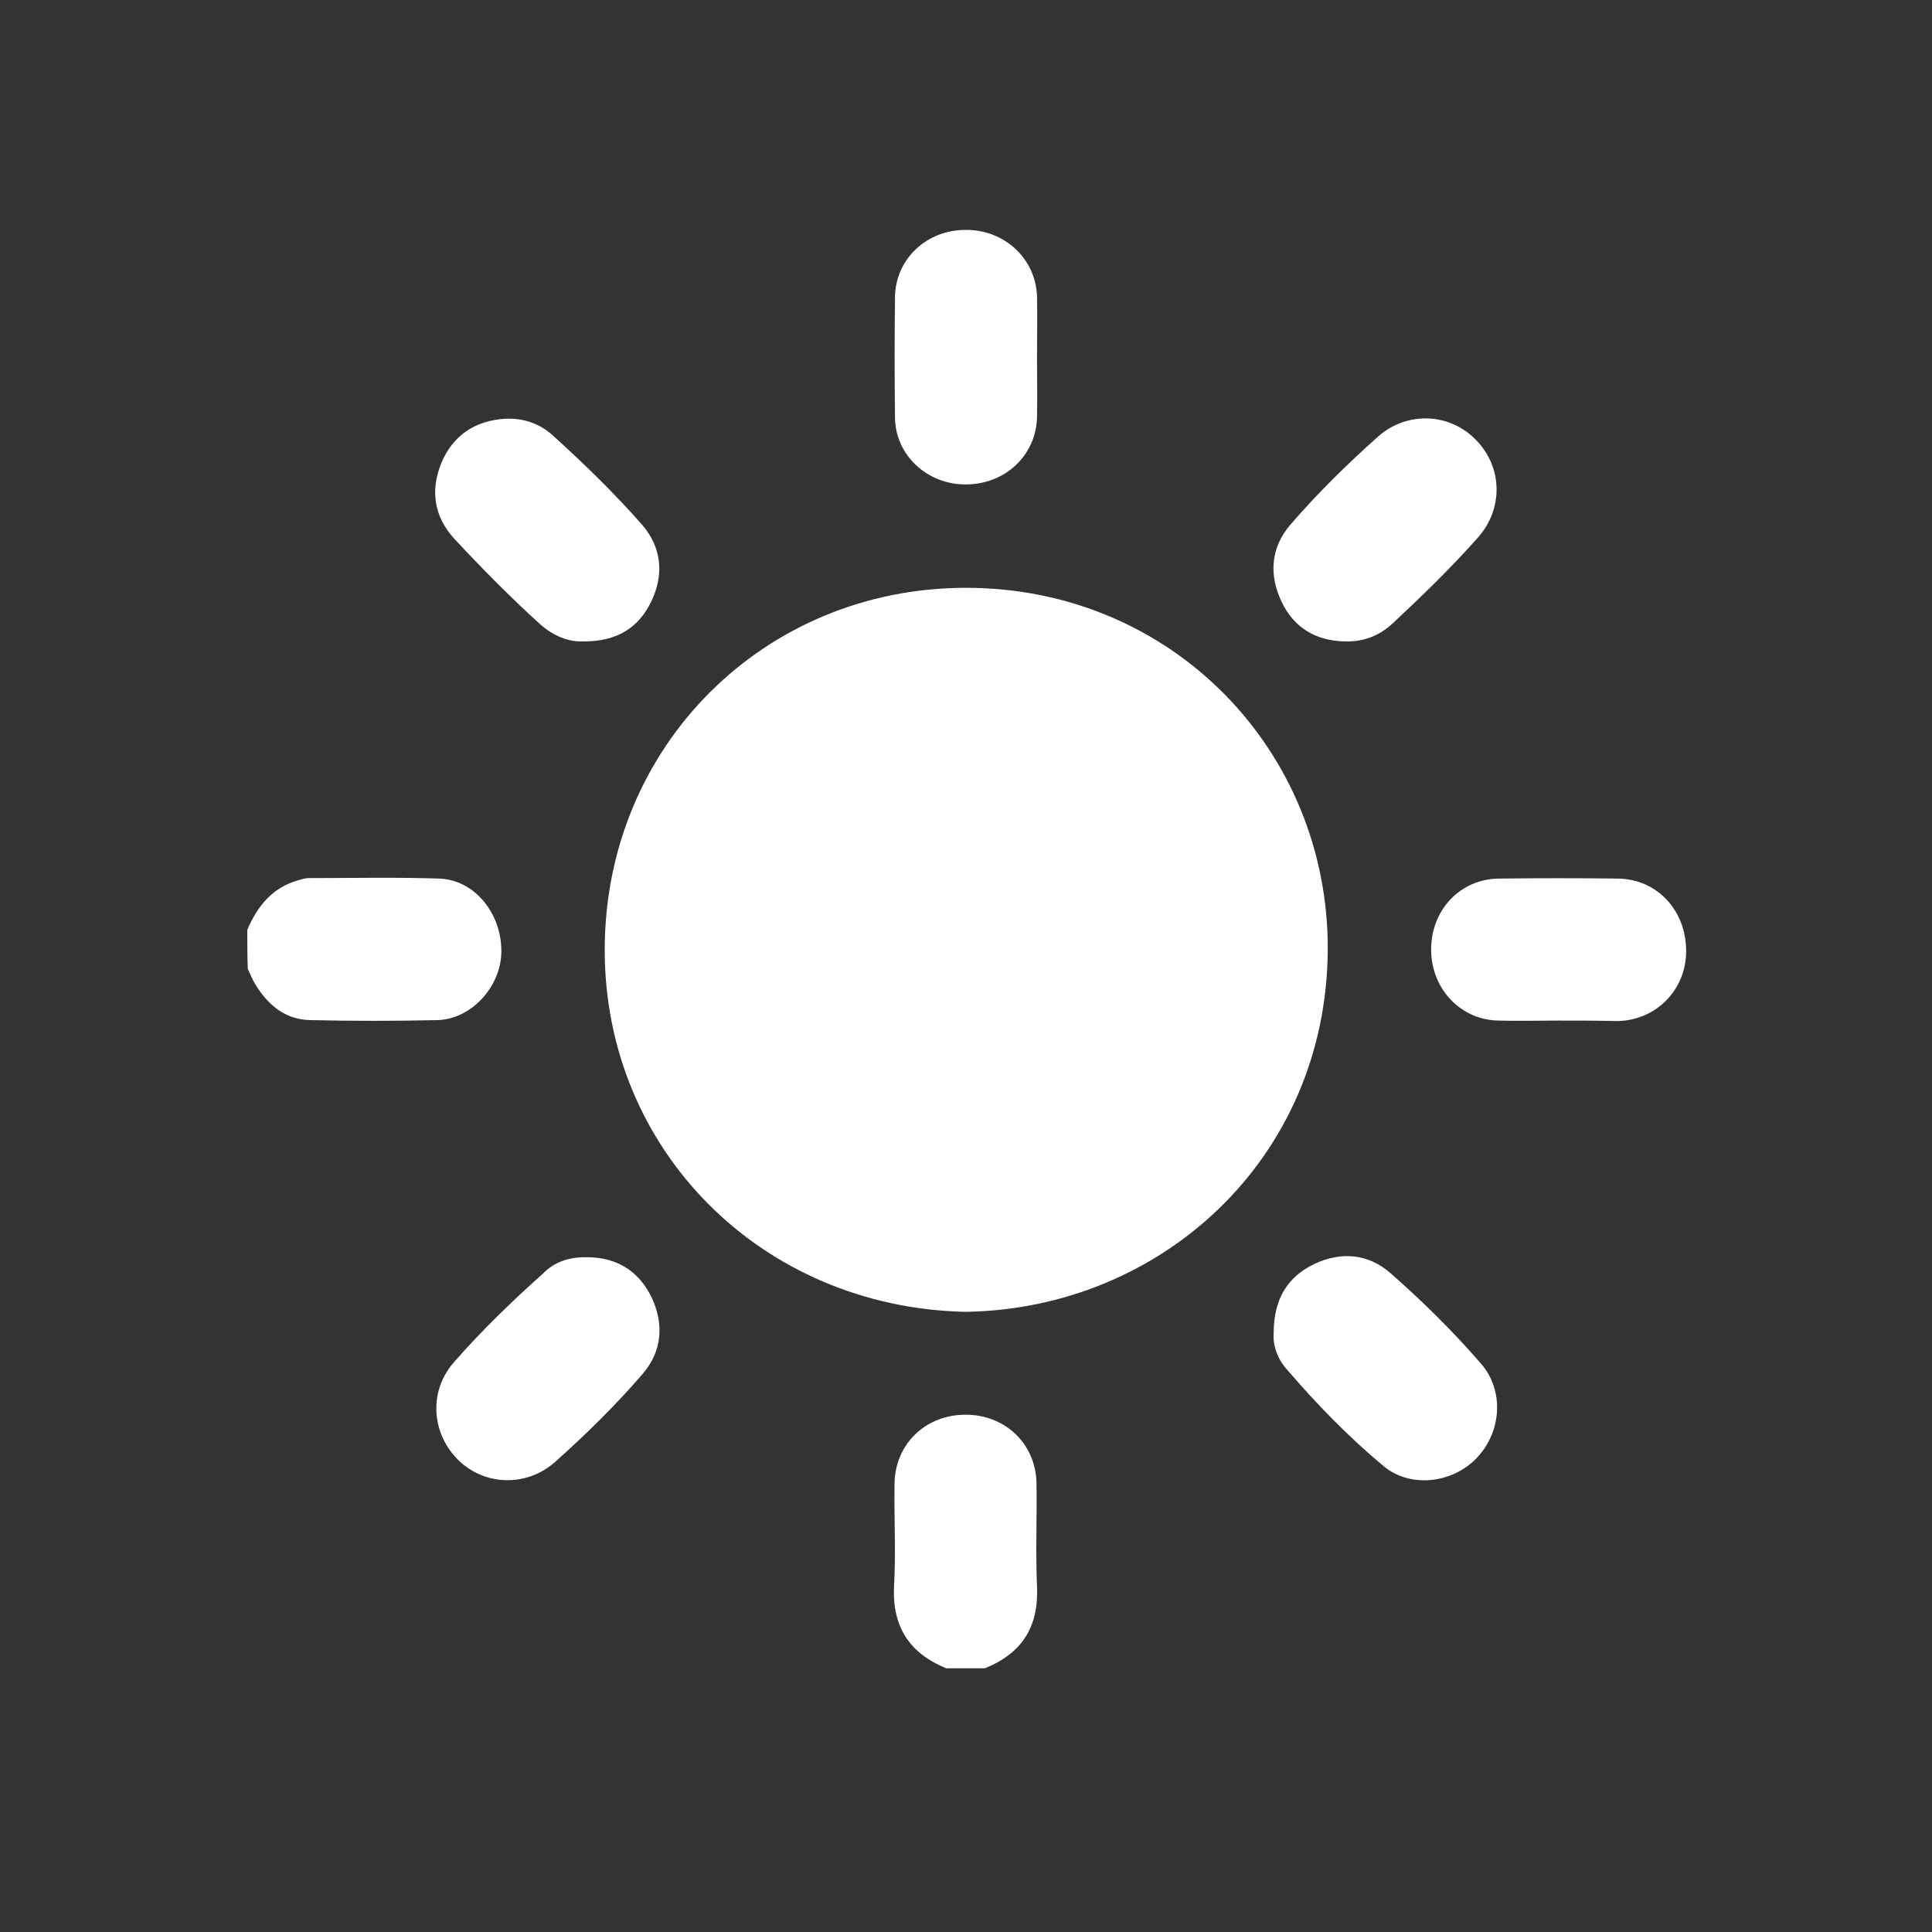
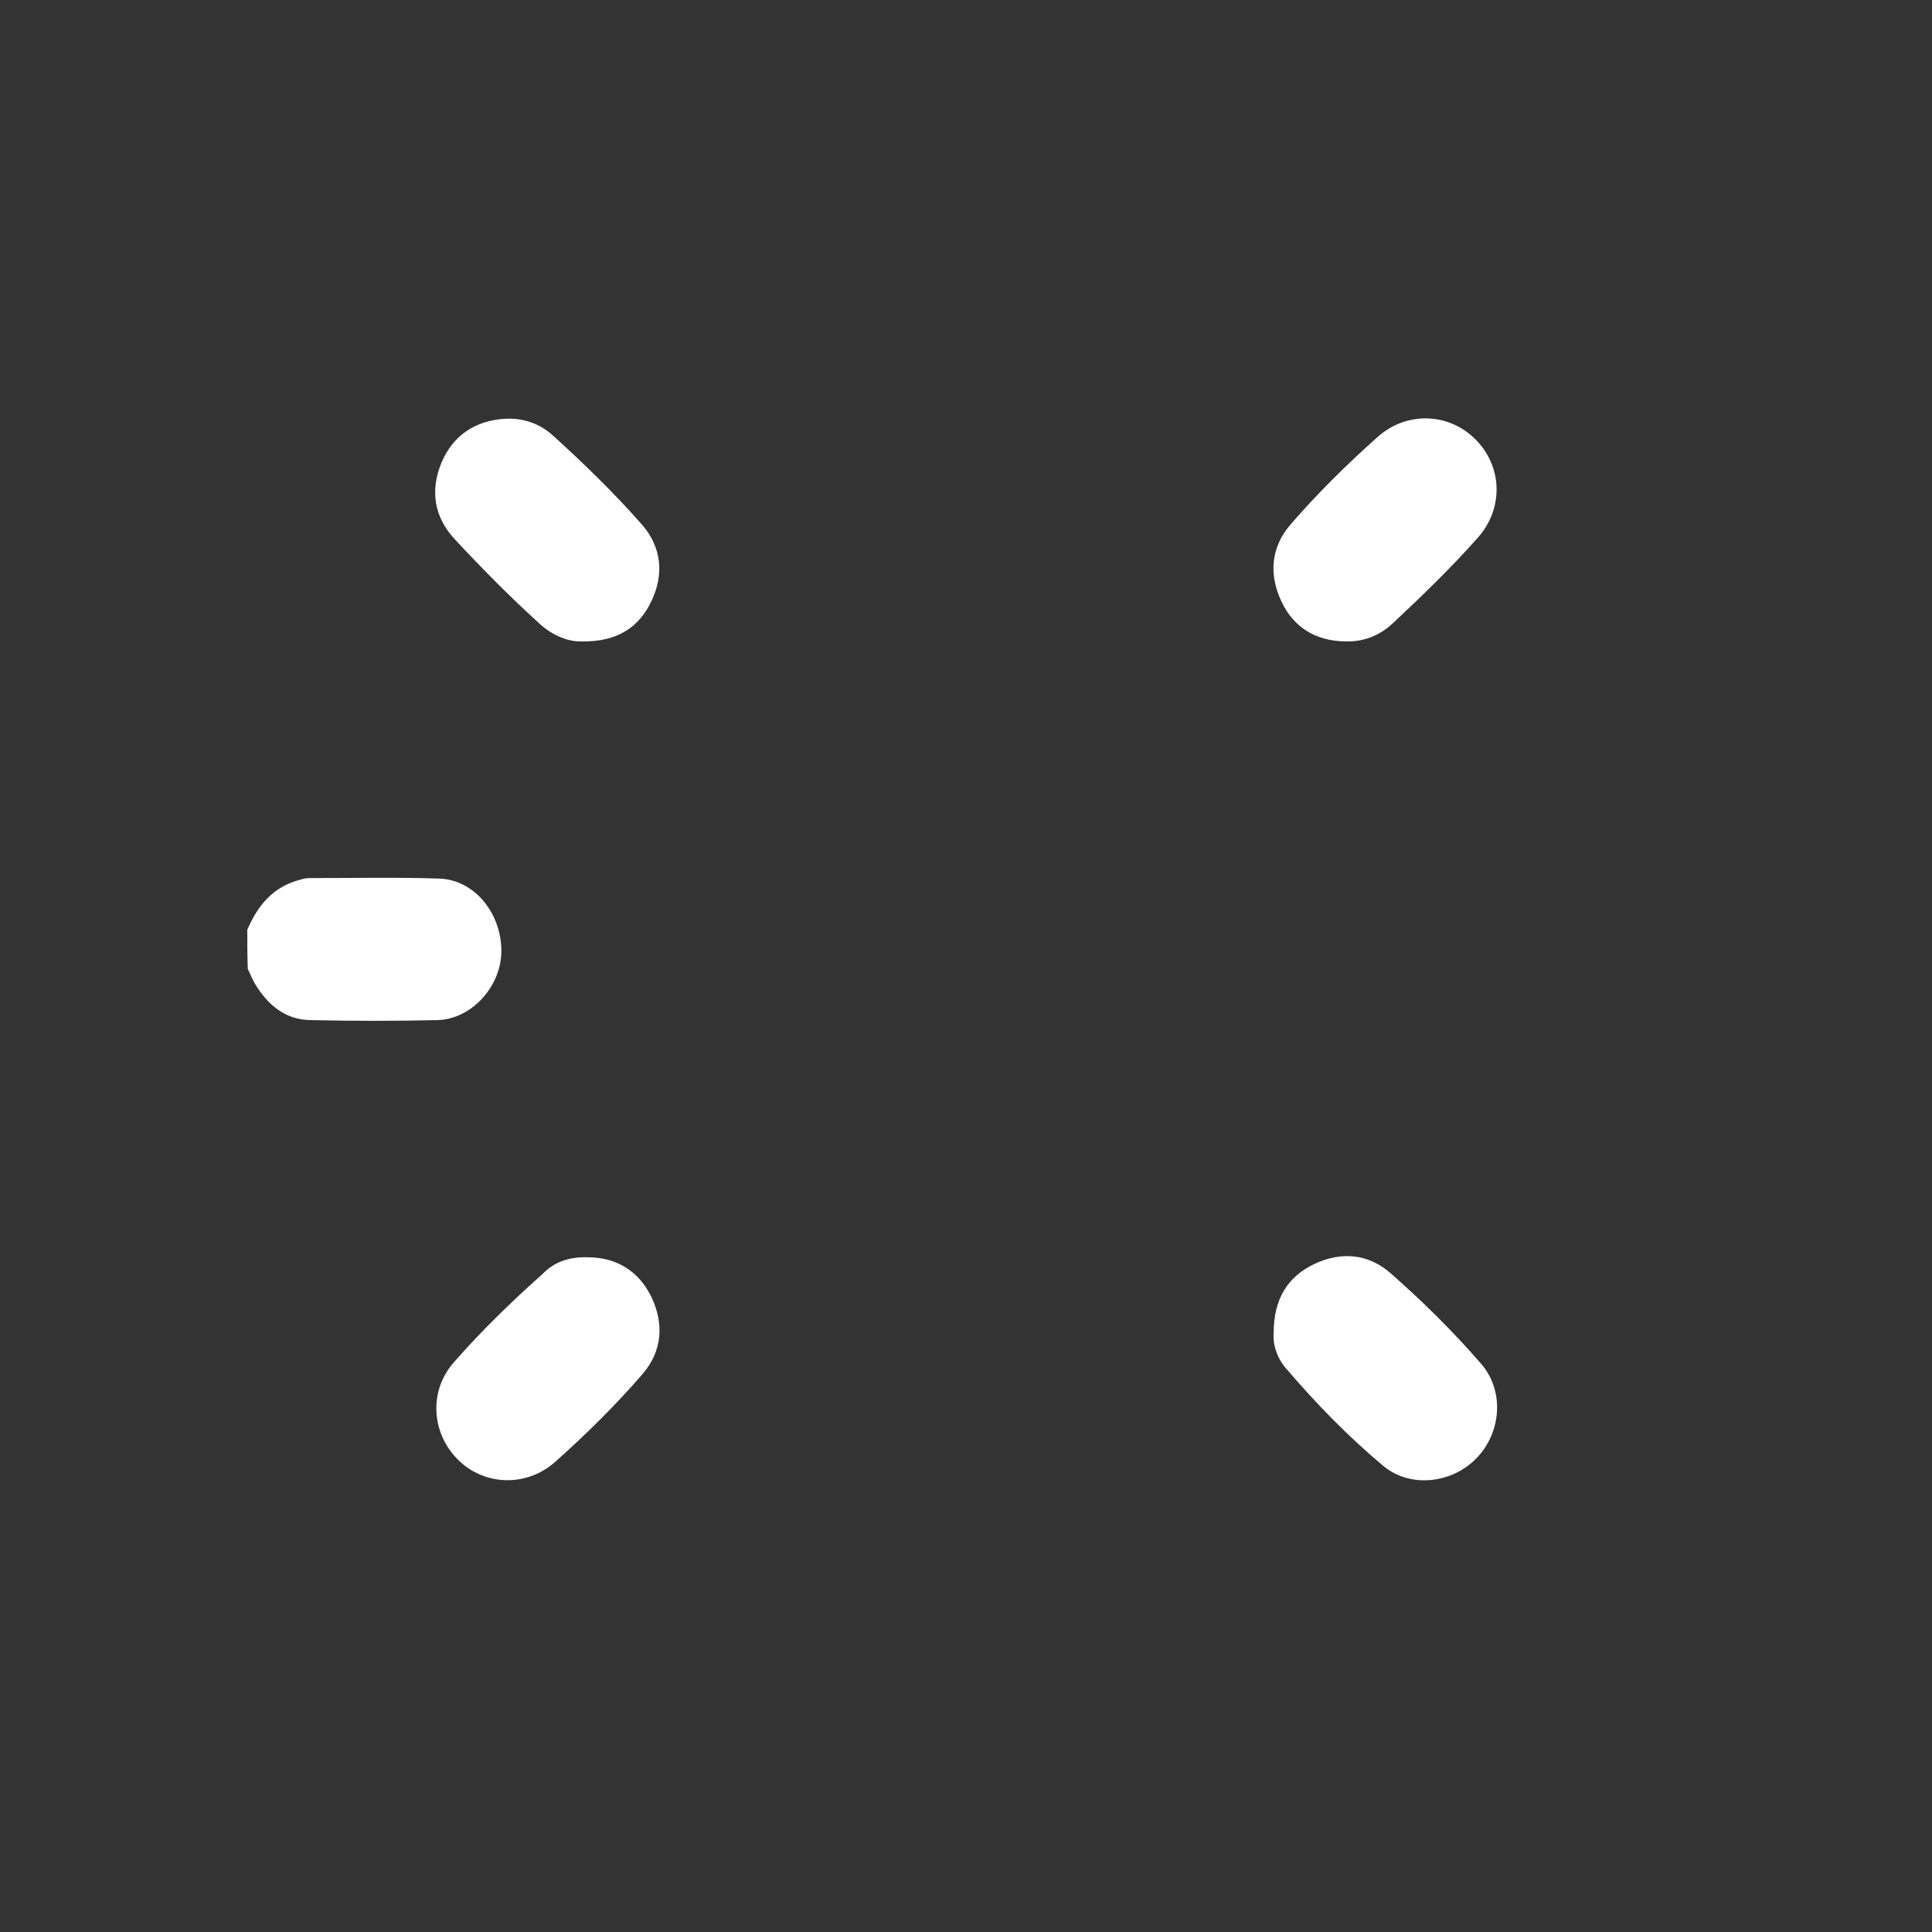
<svg xmlns="http://www.w3.org/2000/svg" version="1.1" id="Ebene_1" x="0px" y="0px" viewBox="0 0 400 400" style="enable-background:new 0 0 400 400;" xml:space="preserve">
  <rect x="0" y="0" width="400" height="400" fill="#333333" stroke="none" />
  <style type="text/css">
	.st0{fill:#FFFFFF;}
</style>
  <g>
    <path class="st0" d="M51.2,192.5c2.1-4.9,5.2-8.8,10.7-10.3c0.7-0.2,1.3-0.4,2-0.4c9,0,18-0.2,27,0.1c7.3,0.2,13,7.2,12.9,15.2   c-0.1,7.2-6.2,13.9-13.2,14.1c-8.8,0.2-17.6,0.2-26.4,0c-5.2-0.1-8.8-3.2-11.4-7.5c-0.6-1-1-2.1-1.5-3.1   C51.2,197.9,51.2,195.2,51.2,192.5z" />
-     <path class="st0" d="M195.9,345.4c-7.6-3.1-11.2-8.6-10.8-17c0.4-7,0-14.1,0.1-21.2c0.1-8.2,6.4-14.3,14.7-14.3s14.6,6.1,14.7,14.3   c0.1,7.1-0.2,14.1,0.1,21.2c0.4,8.4-3.1,13.9-10.8,17C201.4,345.4,198.6,345.4,195.9,345.4z" />
-     <path class="st0" d="M199.9,271.6c-42.3-0.9-74.8-33.6-74.7-75.1c0.1-42,33-74.8,74.8-74.8c42.7,0,75.1,33.8,74.9,75   C274.6,240,240.3,271,199.9,271.6z" />
    <path class="st0" d="M120.5,132.8c-2.7,0.1-5.9-1.1-8.6-3.5c-6.2-5.6-12-11.5-17.7-17.6c-4.3-4.6-5.2-10.1-2.8-15.9   c2.4-5.7,7-8.7,13.1-9.1c3.7-0.2,7.1,0.9,9.9,3.4c6.4,5.8,12.7,11.9,18.5,18.5c4.1,4.7,4.6,10.3,2,15.8   C132.3,129.9,127.8,132.9,120.5,132.8z" />
    <path class="st0" d="M263.7,276c0-7.2,3-11.7,8.4-14.3c5.5-2.6,11.1-2.2,15.8,1.9c6.6,5.8,12.9,12,18.7,18.7   c4.9,5.6,4.3,14.2-0.9,19.6c-5,5.2-13.7,6.3-19.3,1.6c-7.2-6-13.8-12.8-19.9-19.9C264.3,281.2,263.5,278.2,263.7,276z" />
    <path class="st0" d="M121.6,260.3c6.1,0,10.7,2.9,13.3,8.3c2.6,5.5,2.2,11.1-1.8,15.8c-5.6,6.5-11.8,12.6-18.2,18.3   c-6,5.3-14.8,4.9-20.2-0.6s-6-14.2-0.6-20.2c5.7-6.5,11.9-12.5,18.3-18.2C114.8,261.2,118,260.2,121.6,260.3z" />
    <path class="st0" d="M278.5,132.8c-6.1-0.1-10.7-2.9-13.2-8.3c-2.6-5.5-2.2-11.1,1.8-15.8c5.6-6.5,11.8-12.6,18.2-18.3   c6.1-5.4,15-4.9,20.4,0.8c5.4,5.6,5.6,14.2,0.2,20.2c-5.5,6.2-11.5,12-17.6,17.7C285.5,131.7,282.2,132.9,278.5,132.8z" />
-     <path class="st0" d="M214.7,74.2c0,4.1,0.1,8.1,0,12.2c-0.2,7.9-6.6,13.9-14.8,13.9c-8,0-14.5-6.1-14.6-13.8   c-0.1-8.3-0.1-16.6,0-25c0.1-7.9,6.6-14,14.8-13.9c8,0,14.4,6.1,14.6,13.8C214.8,65.6,214.7,69.9,214.7,74.2z" />
-     <path class="st0" d="M322.5,211.3c-4.1,0-8.1,0.1-12.2,0c-7.9-0.1-14-6.6-14-14.7c0-8.2,6-14.6,14-14.7c8.2-0.1,16.5-0.1,24.7,0   c8.1,0.1,14.1,6.6,14.1,15c0,8.1-6.3,14.4-14.3,14.5C330.7,211.3,326.6,211.3,322.5,211.3z" />
  </g>
</svg>